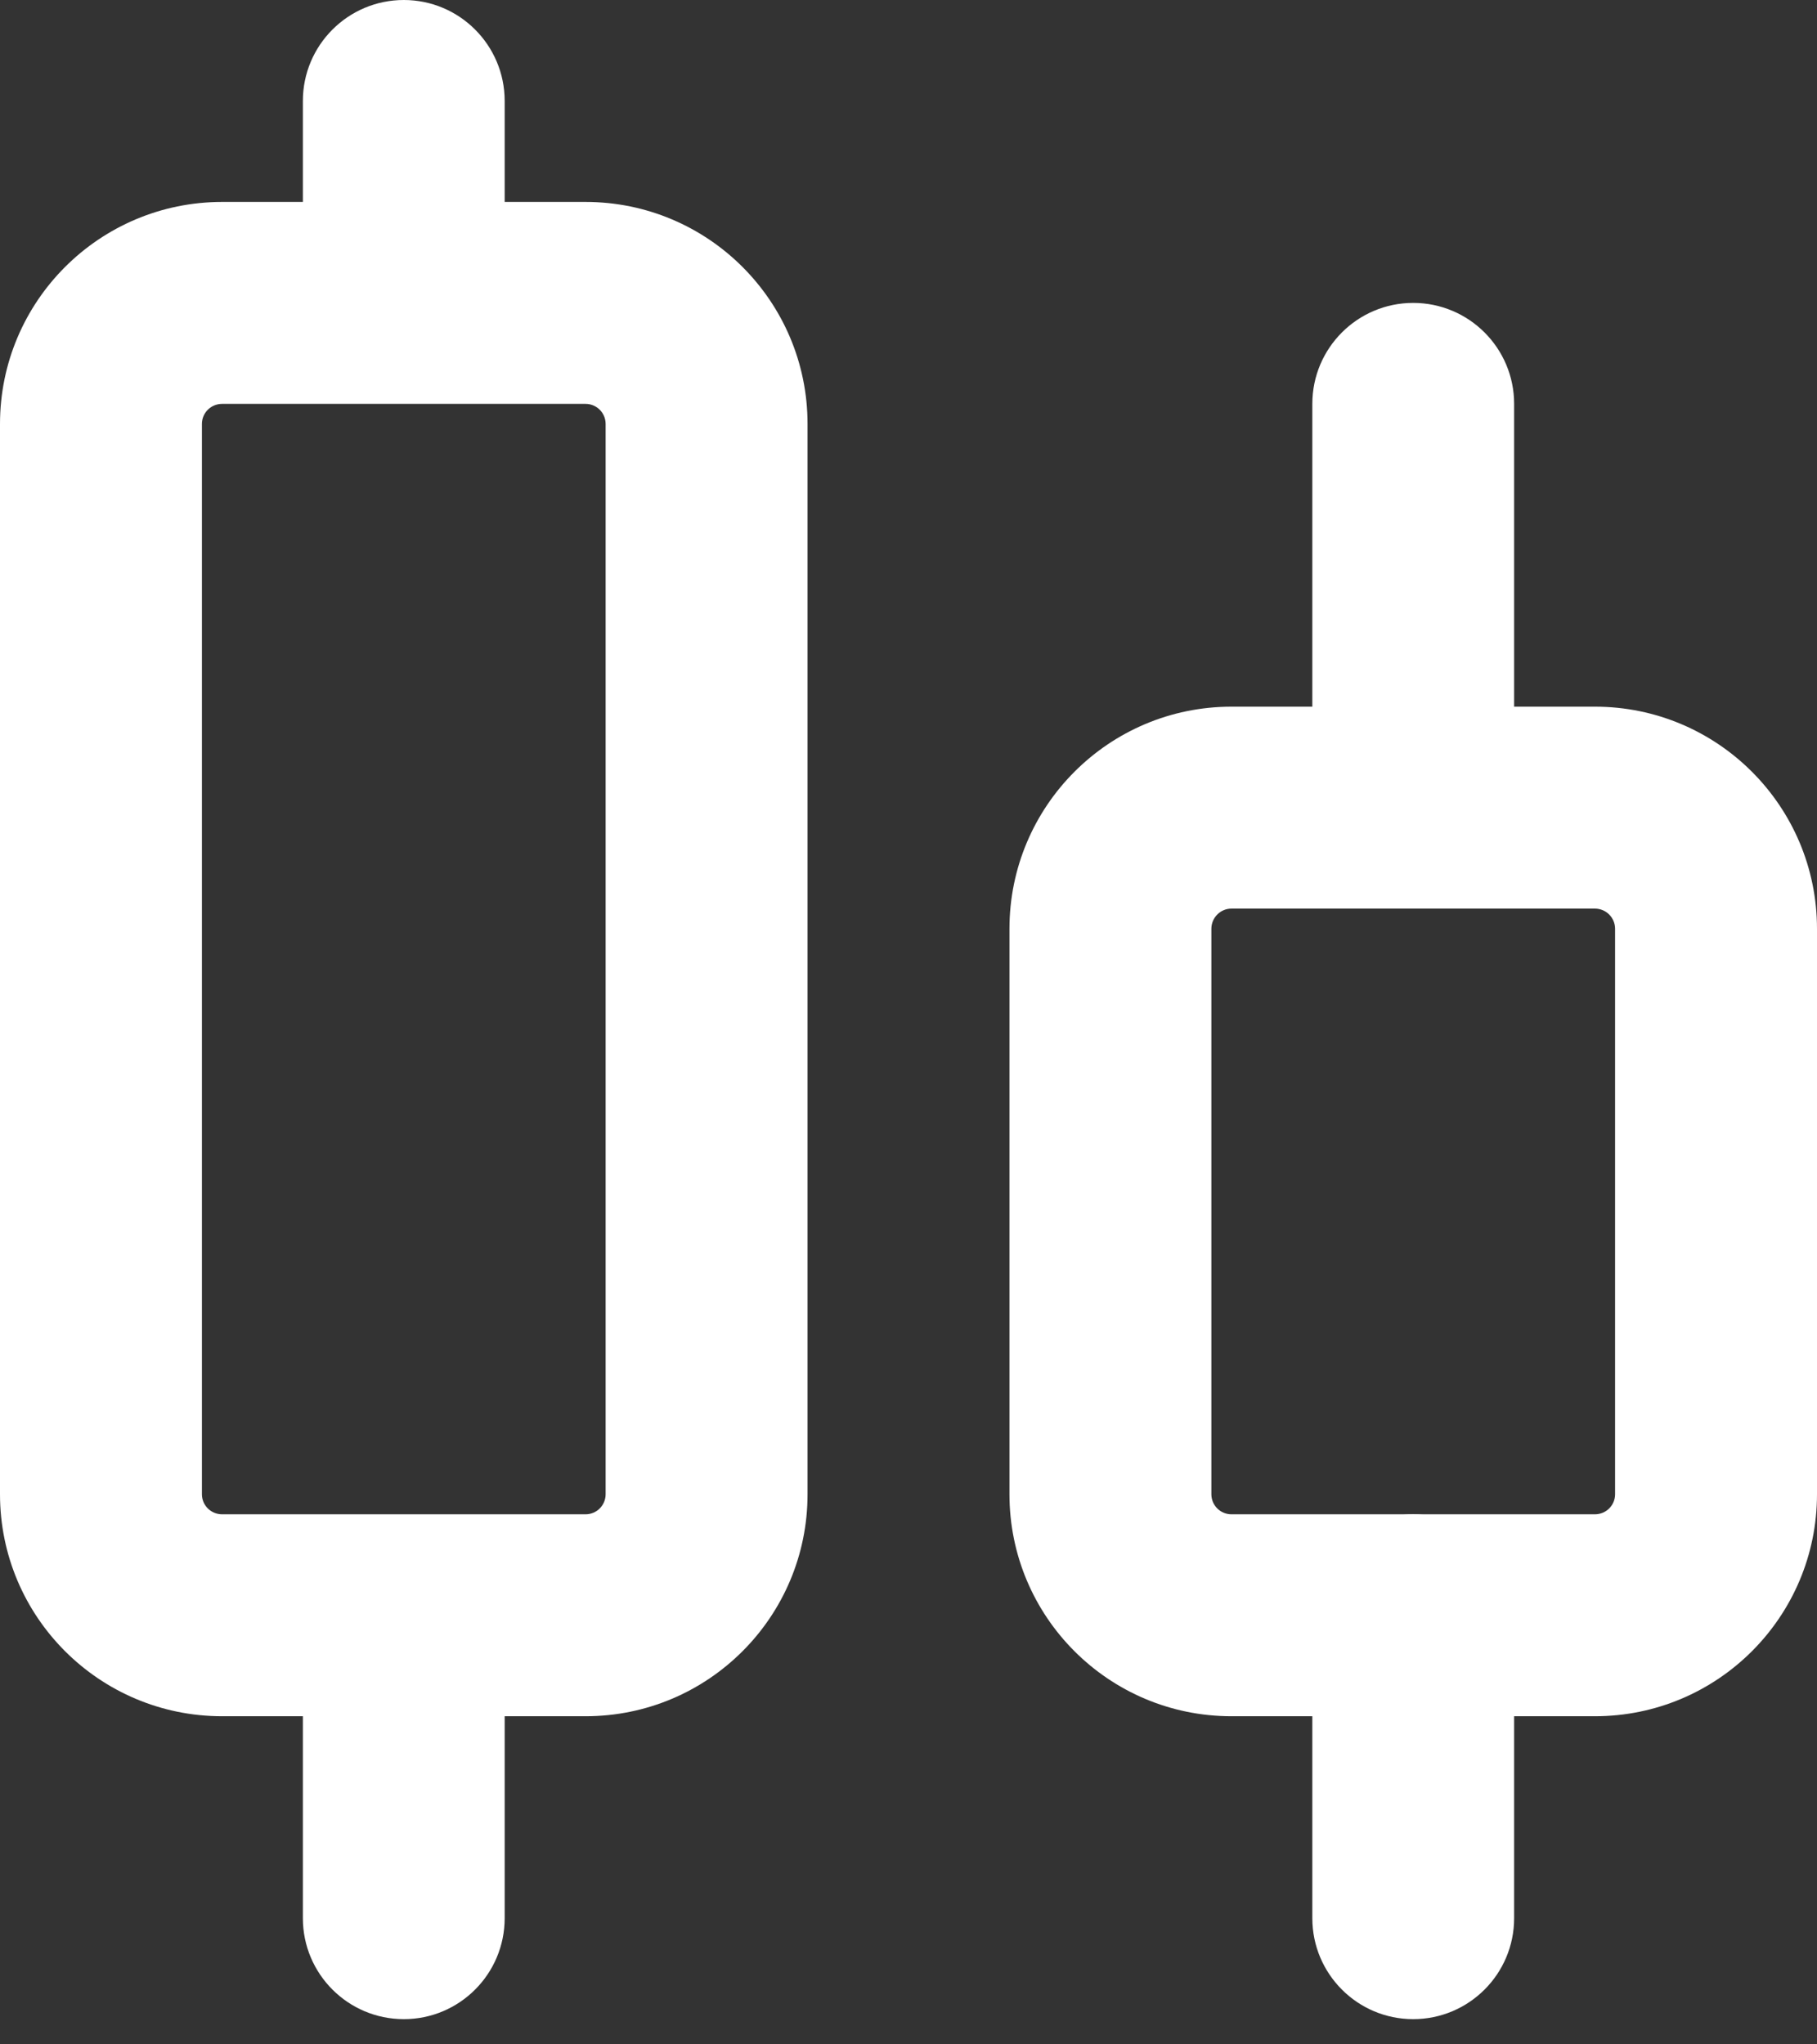
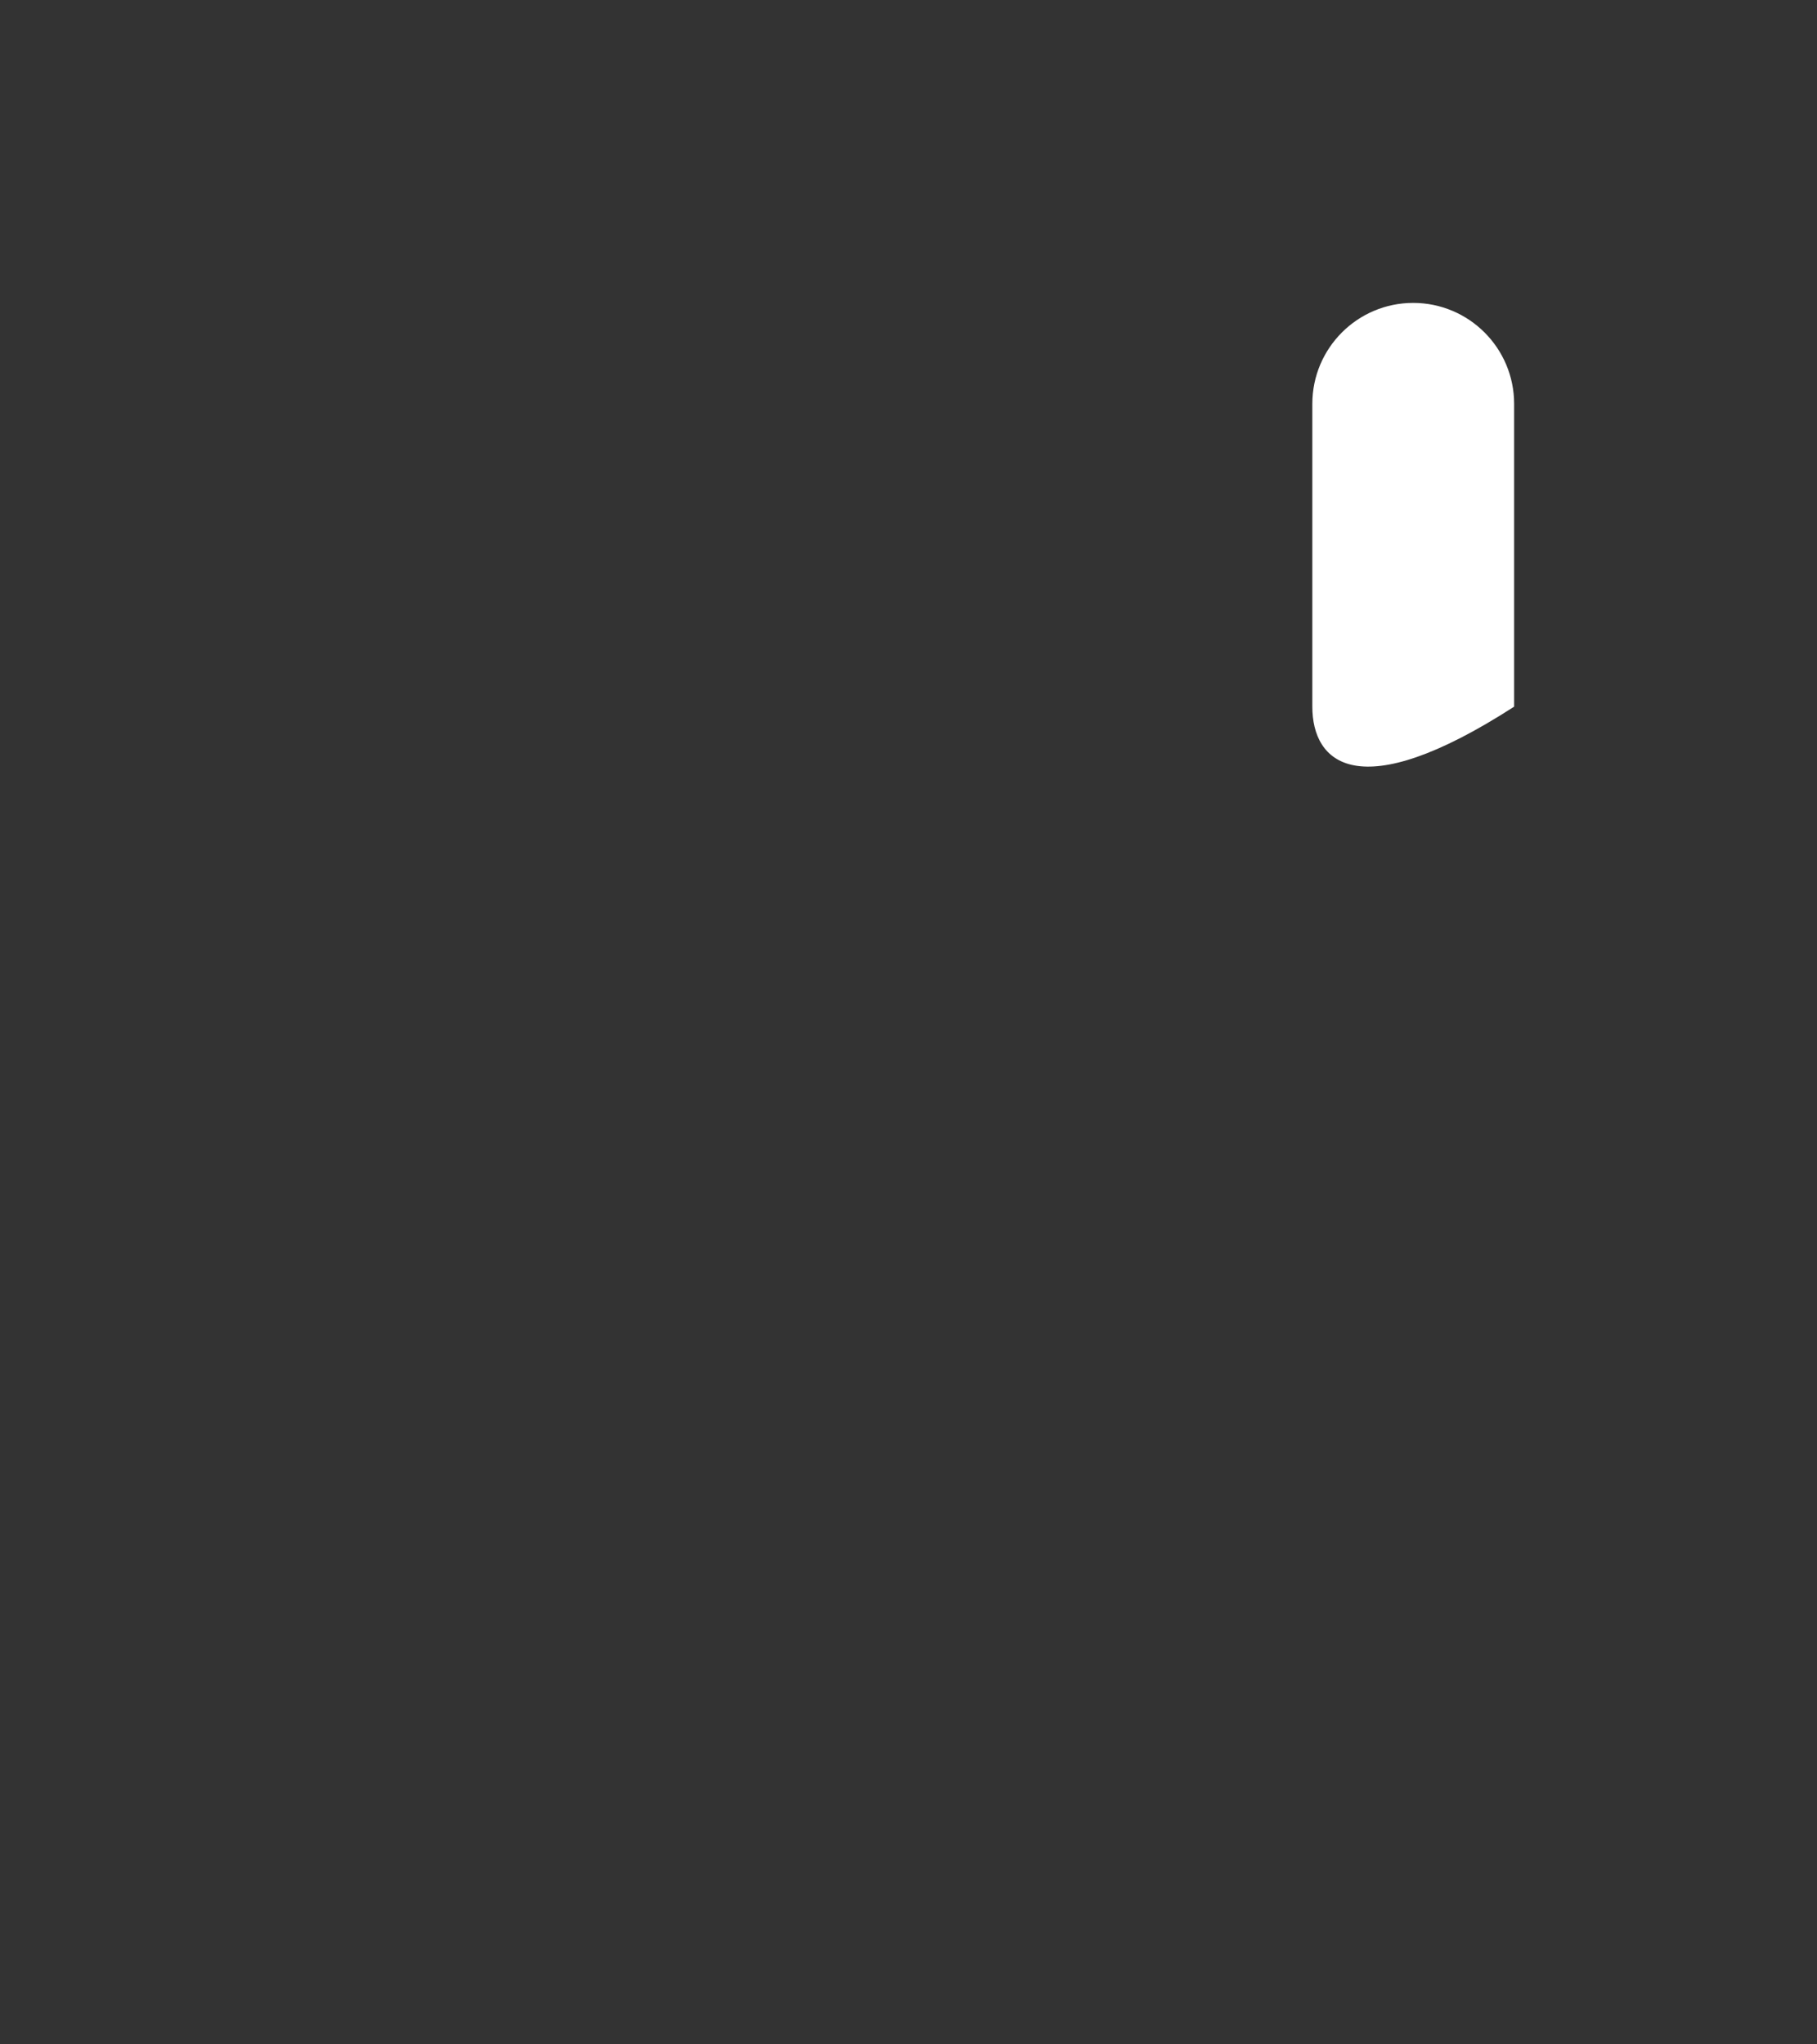
<svg xmlns="http://www.w3.org/2000/svg" width="16" height="18" viewBox="0 0 16 18" fill="none">
  <rect x="0" y="0" width="16" height="18" fill="#333333" stroke="none" />
-   <path fill-rule="evenodd" clip-rule="evenodd" d="M10.844 6.222H14.044C15.124 6.222 16 7.098 16 8.178V13.156C16 14.236 15.124 15.111 14.044 15.111H10.844C9.764 15.111 8.889 14.236 8.889 13.156V8.178C8.889 7.098 9.764 6.222 10.844 6.222ZM10.844 8C10.746 8 10.667 8.08 10.667 8.178V13.156C10.667 13.254 10.746 13.333 10.844 13.333H14.044C14.143 13.333 14.222 13.254 14.222 13.156V8.178C14.222 8.08 14.143 8 14.044 8H10.844Z" fill="white" />
-   <path d="M11.556 3.556C11.556 3.065 11.954 2.667 12.444 2.667C12.935 2.667 13.333 3.065 13.333 3.556V6.222C13.333 6.713 12.935 7.111 12.444 7.111C11.954 7.111 11.556 6.713 11.556 6.222V3.556Z" fill="white" />
-   <path d="M11.556 14.222C11.556 13.731 11.954 13.333 12.444 13.333C12.935 13.333 13.333 13.731 13.333 14.222V16.889C13.333 17.38 12.935 17.778 12.444 17.778C11.954 17.778 11.556 17.38 11.556 16.889V14.222Z" fill="white" />
-   <path fill-rule="evenodd" clip-rule="evenodd" d="M3.556 0C3.065 0 2.667 0.398 2.667 0.889V1.778H1.956C0.876 1.778 0 2.653 0 3.733V13.156C0 14.236 0.876 15.111 1.956 15.111H2.667V16.889C2.667 17.38 3.065 17.778 3.556 17.778C4.046 17.778 4.444 17.38 4.444 16.889V15.111H5.156C6.236 15.111 7.111 14.236 7.111 13.156V3.733C7.111 2.653 6.236 1.778 5.156 1.778H4.444V0.889C4.444 0.398 4.046 0 3.556 0ZM5.156 13.333H1.956C1.857 13.333 1.778 13.254 1.778 13.156V3.733C1.778 3.635 1.857 3.556 1.956 3.556H5.156C5.254 3.556 5.333 3.635 5.333 3.733V13.156C5.333 13.254 5.254 13.333 5.156 13.333Z" fill="white" />
+   <path d="M11.556 3.556C11.556 3.065 11.954 2.667 12.444 2.667C12.935 2.667 13.333 3.065 13.333 3.556V6.222C11.954 7.111 11.556 6.713 11.556 6.222V3.556Z" fill="white" />
</svg>